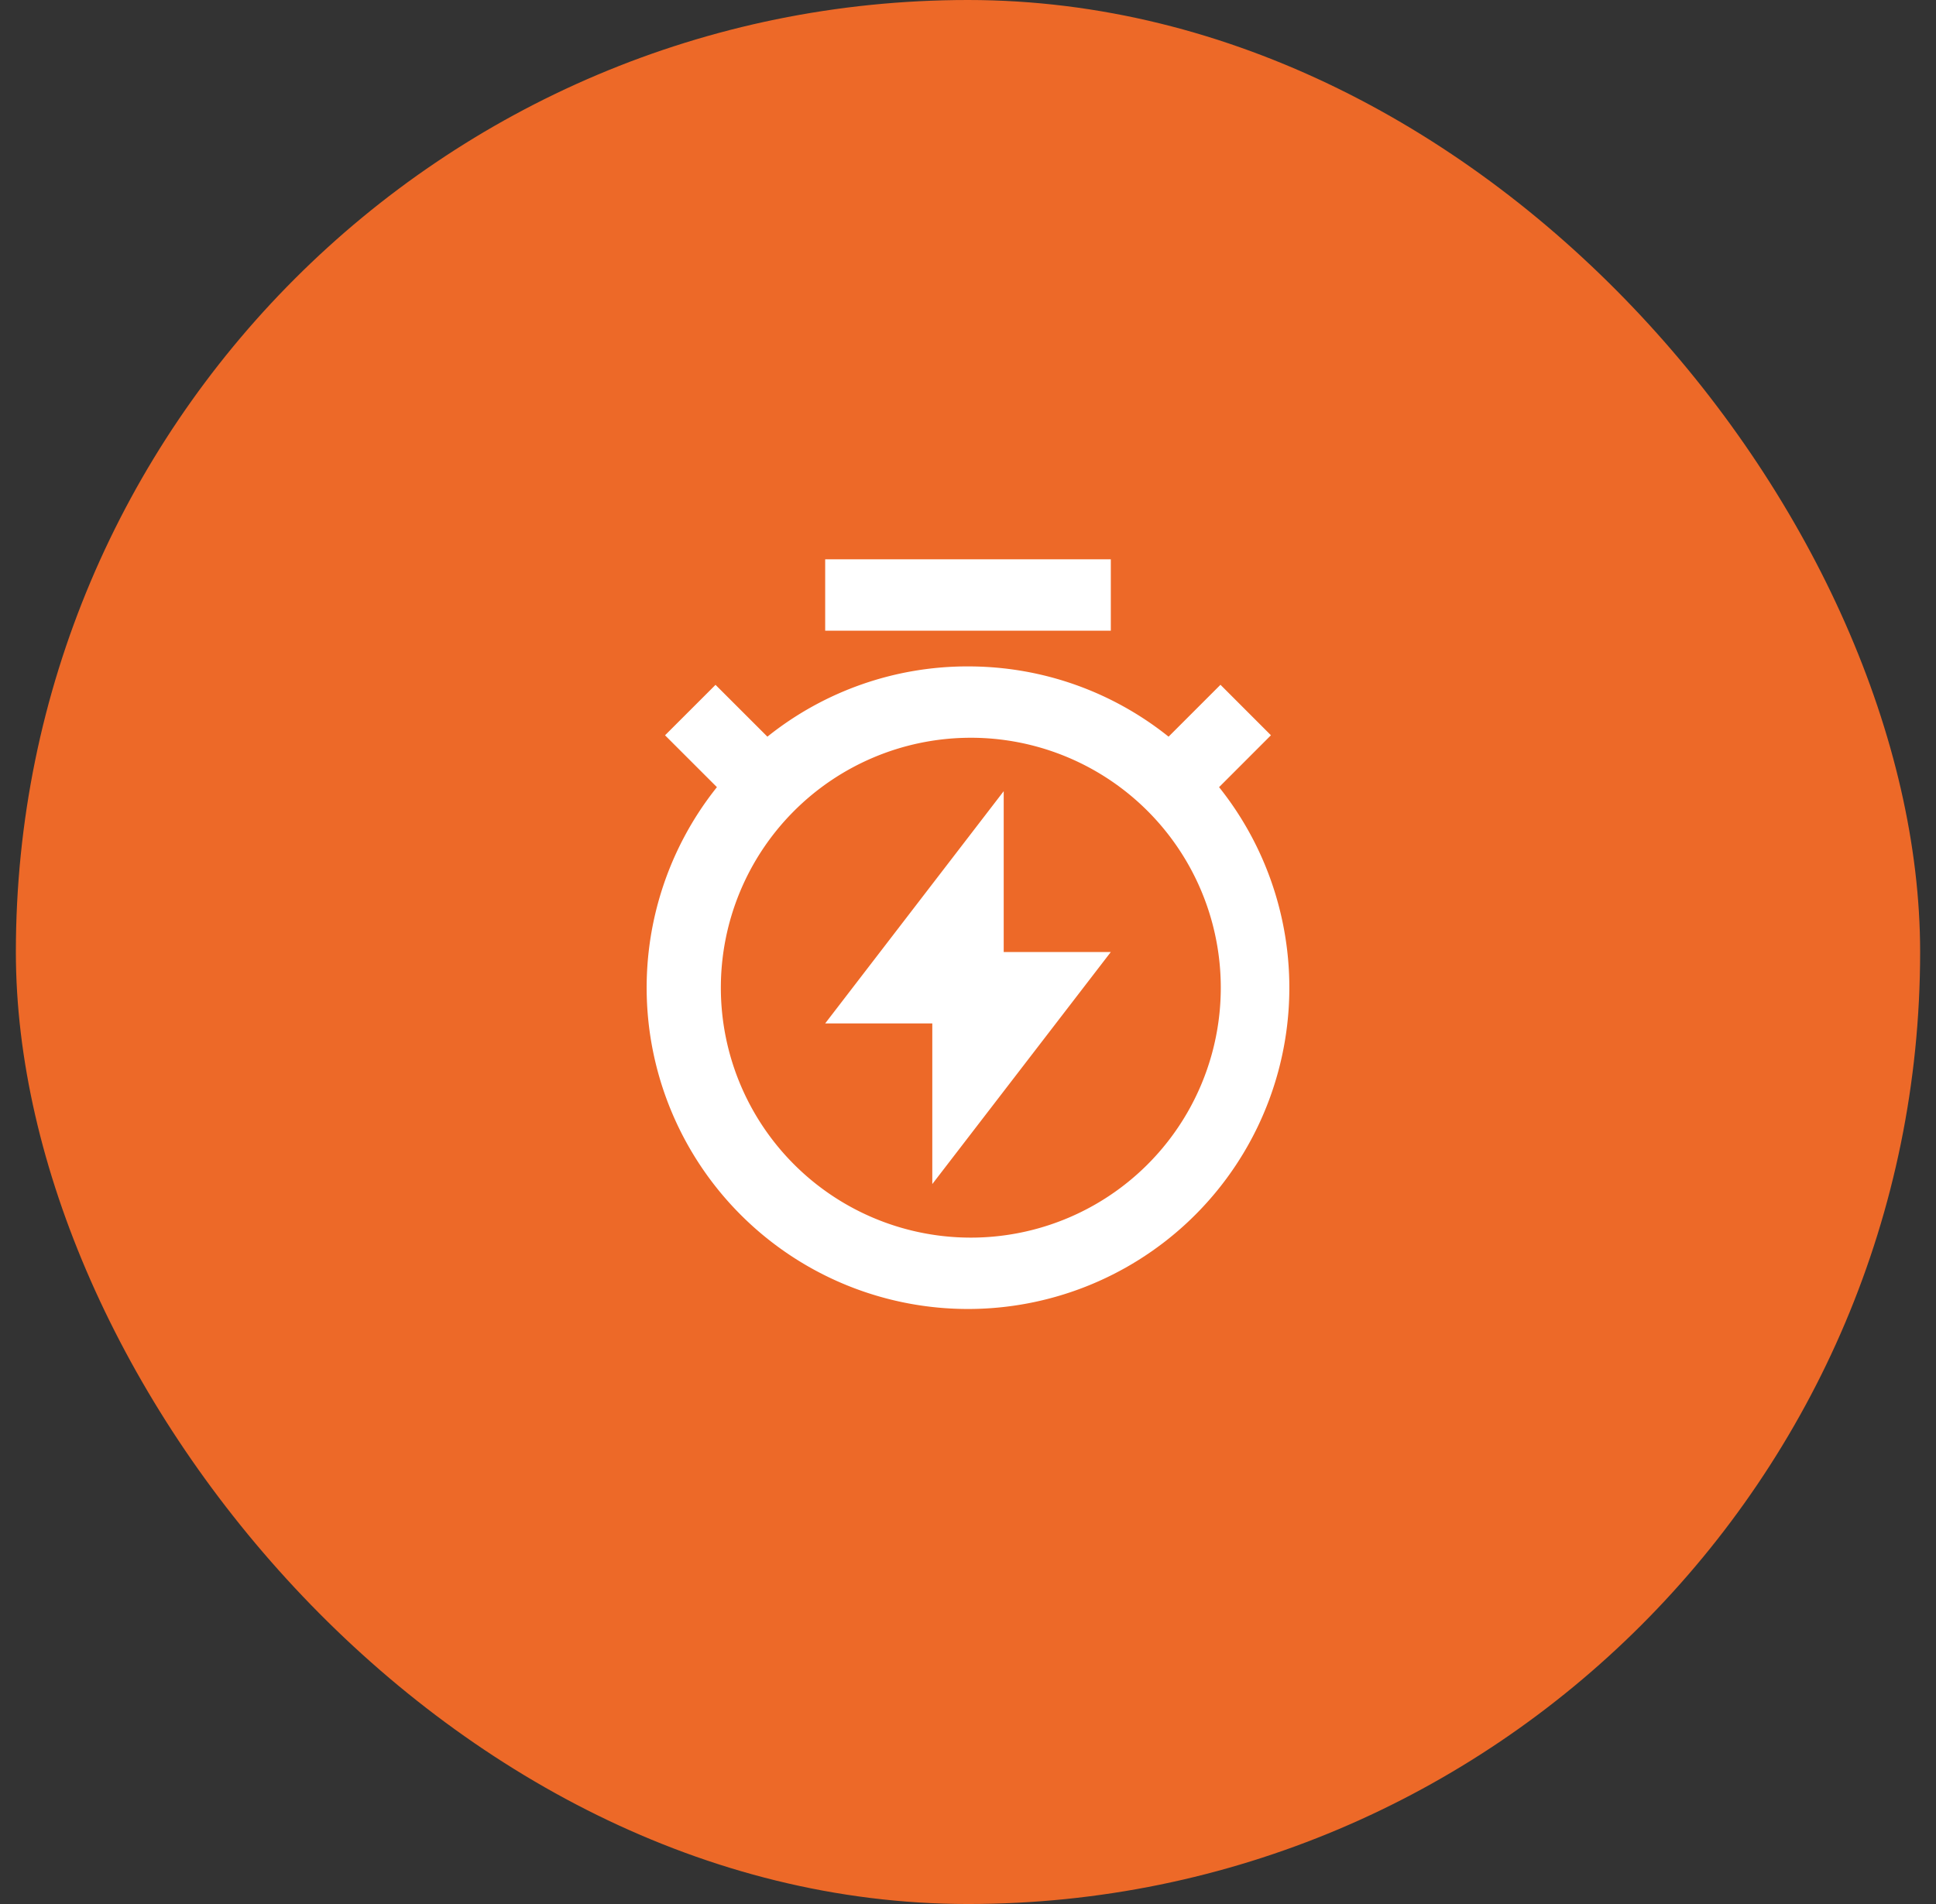
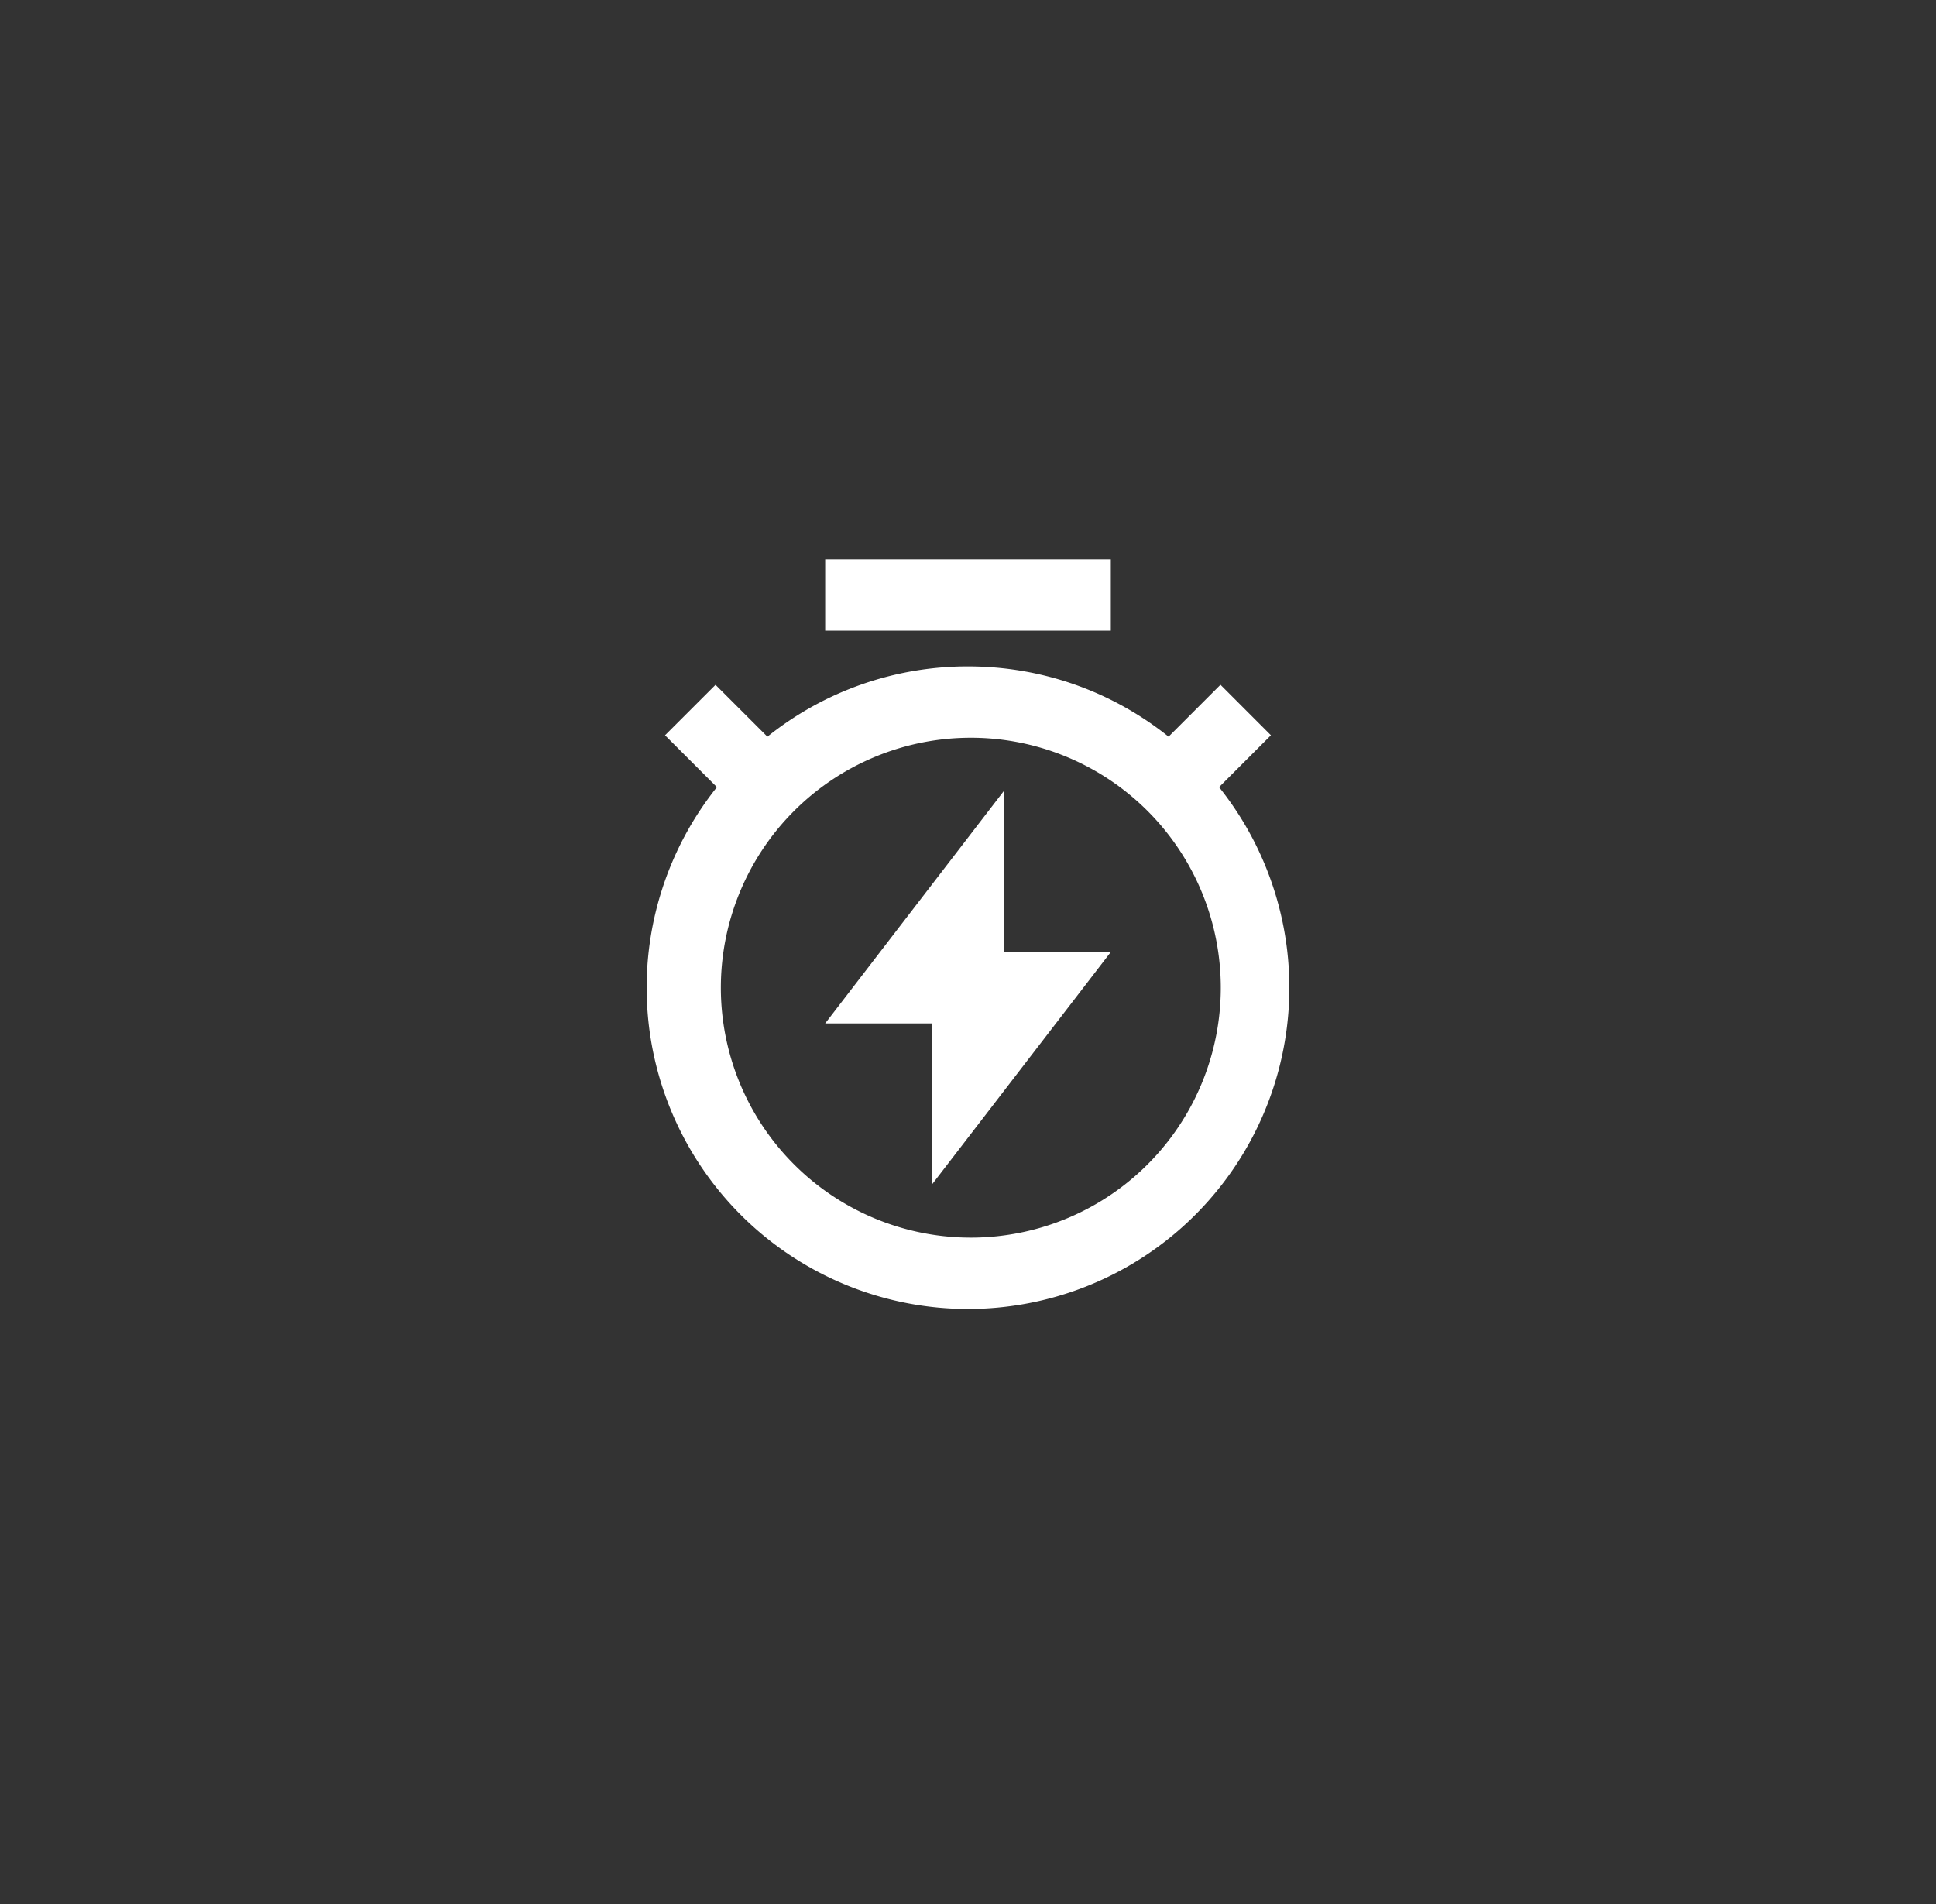
<svg xmlns="http://www.w3.org/2000/svg" width="61" height="60" fill="none">
  <rect width="100%" height="100%" fill="#333333" stroke="none" />
-   <rect x=".5" width="60" height="60" rx="30" fill="#ED6928" />
-   <path d="M24.18 23.214A10.081 10.081 0 0130.5 21c2.39 0 4.588.828 6.32 2.214l1.635-1.635 1.59 1.591-1.634 1.635a10.125 10.125 0 11-15.822 0l-1.635-1.634 1.591-1.59 1.635 1.634v-.001zM30.5 39a7.876 7.876 0 100-15.751A7.876 7.876 0 0030.5 39zm1.125-9H35l-5.625 7.313V32.25H26l5.625-7.318V30zM26 17.625h9v2.25h-9v-2.25z" fill="#fff" />
+   <path d="M24.18 23.214A10.081 10.081 0 0130.5 21c2.39 0 4.588.828 6.32 2.214l1.635-1.635 1.59 1.591-1.634 1.635a10.125 10.125 0 11-15.822 0l-1.635-1.634 1.591-1.59 1.635 1.634v-.001zM30.5 39a7.876 7.876 0 100-15.751A7.876 7.876 0 0030.5 39zm1.125-9H35l-5.625 7.313V32.25H26l5.625-7.318zM26 17.625h9v2.25h-9v-2.25z" fill="#fff" />
</svg>